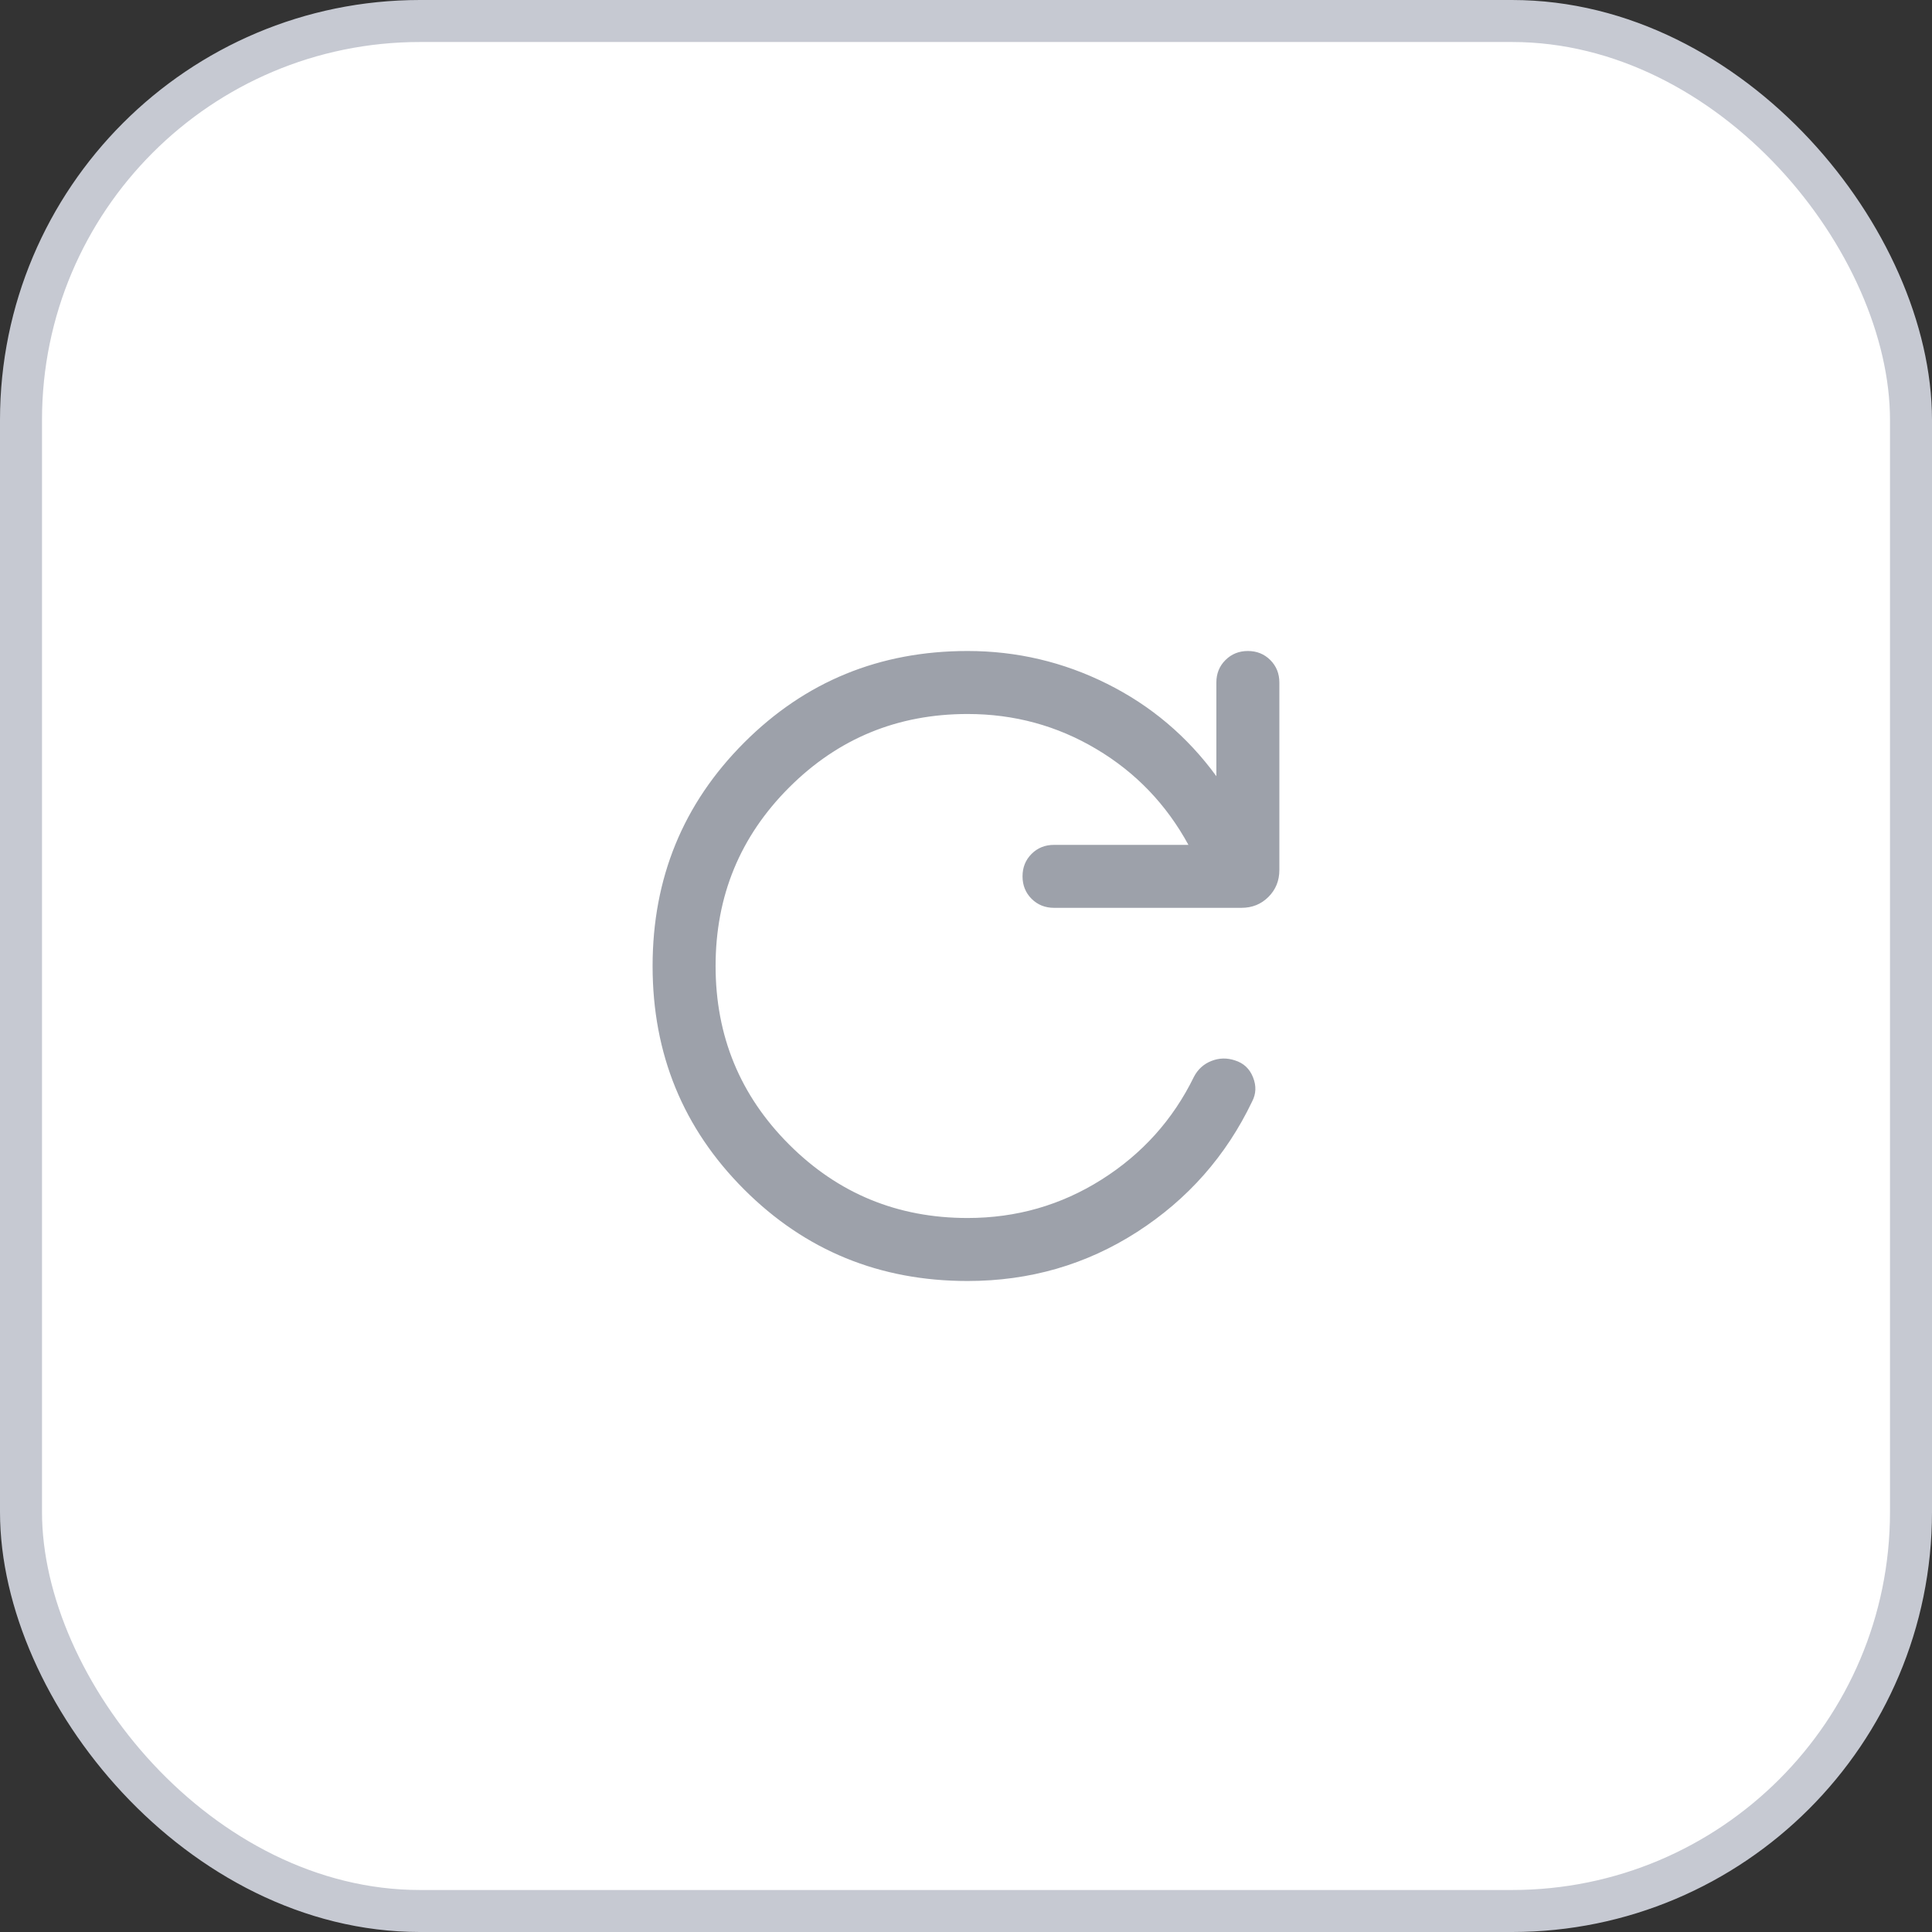
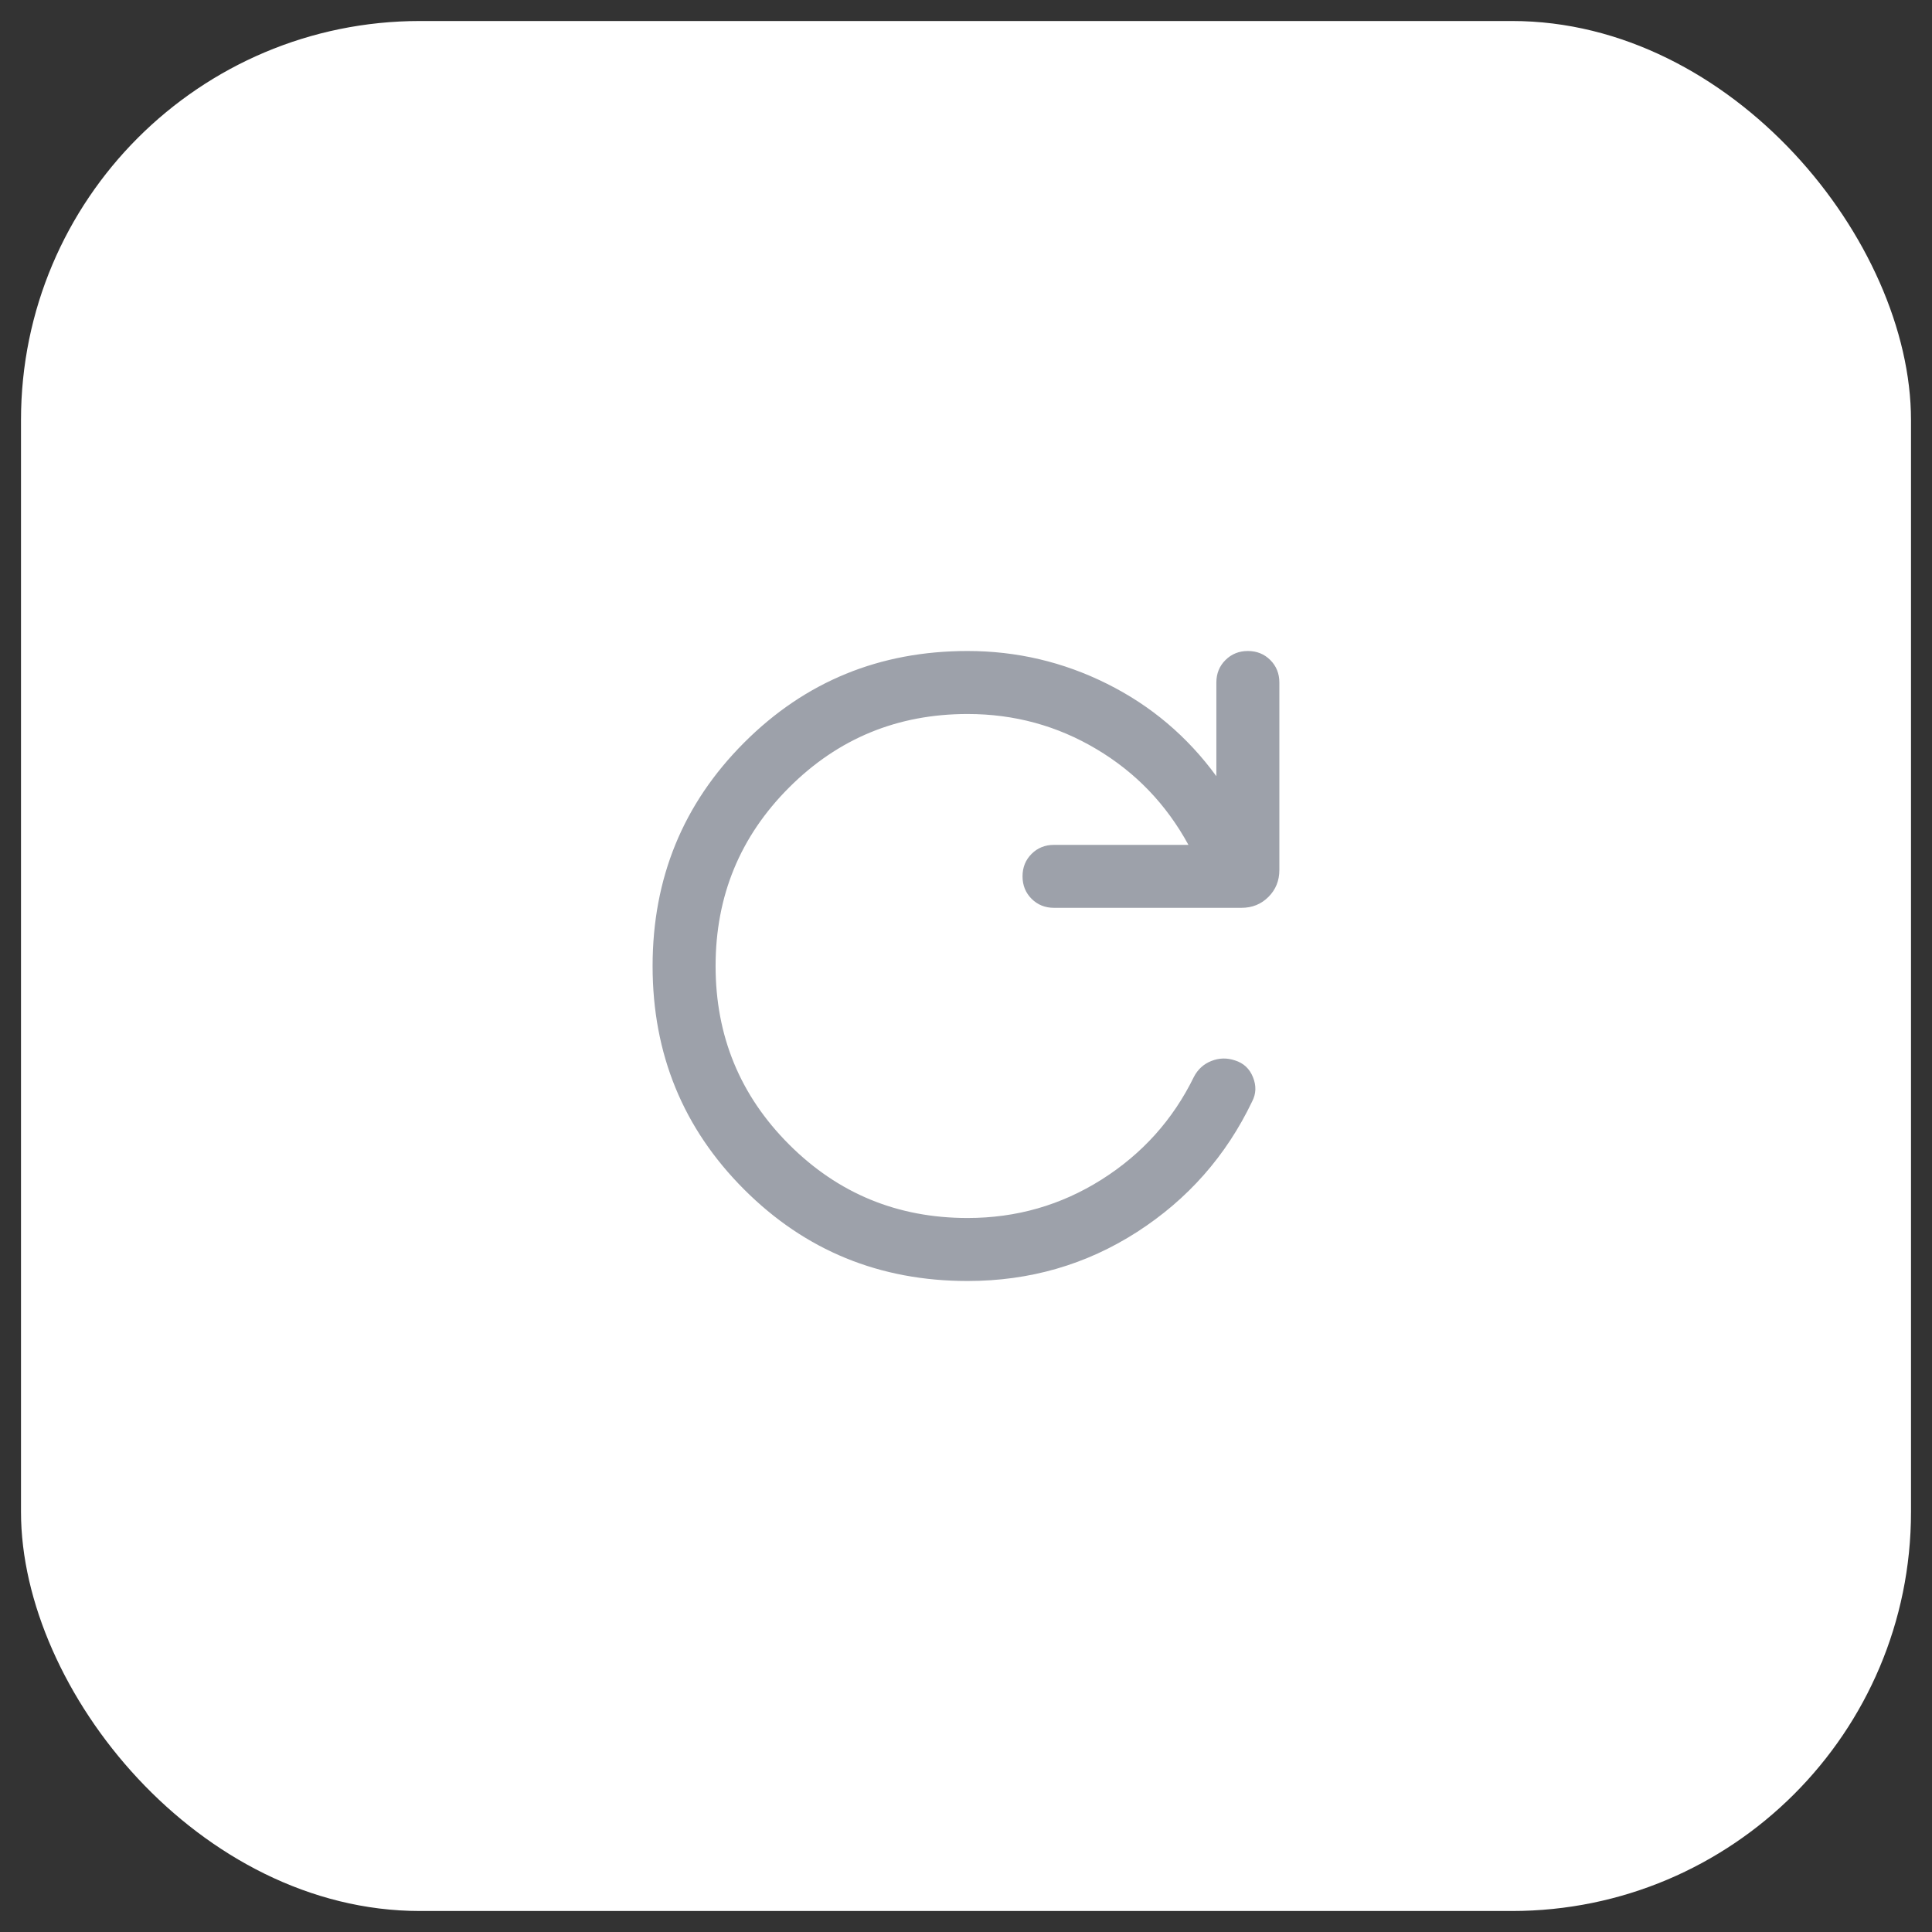
<svg xmlns="http://www.w3.org/2000/svg" width="46" height="46" viewBox="0 0 46 46" fill="none">
  <rect x="0" y="0" width="46" height="46" fill="#333333" stroke="none" />
  <rect x="0.5" y="0.5" width="45" height="45" rx="9.5" fill="white" />
-   <rect x="0.5" y="0.5" width="45" height="45" rx="9.5" stroke="#C6C9D2" />
  <mask id="mask0_848_18867" style="mask-type:alpha" maskUnits="userSpaceOnUse" x="11" y="11" width="24" height="24">
    <rect x="11" y="11" width="24" height="24" fill="#D9D9D9" />
  </mask>
  <g mask="url(#mask0_848_18867)">
-     <path d="M23.038 30.5C20.944 30.5 19.171 29.774 17.718 28.321C16.265 26.868 15.538 25.095 15.538 23.002C15.538 20.908 16.265 19.135 17.718 17.681C19.171 16.227 20.944 15.5 23.038 15.5C24.207 15.5 25.314 15.76 26.357 16.28C27.401 16.8 28.269 17.533 28.961 18.481V16.25C28.961 16.038 29.033 15.859 29.177 15.716C29.321 15.572 29.499 15.5 29.711 15.5C29.924 15.5 30.102 15.572 30.246 15.716C30.389 15.859 30.461 16.038 30.461 16.25V20.712C30.461 20.968 30.375 21.182 30.201 21.355C30.028 21.529 29.813 21.615 29.557 21.615H25.096C24.883 21.615 24.705 21.543 24.561 21.4C24.418 21.256 24.346 21.078 24.346 20.865C24.346 20.652 24.418 20.474 24.561 20.331C24.705 20.187 24.883 20.116 25.096 20.116H28.296C27.769 19.15 27.038 18.389 26.103 17.834C25.169 17.278 24.147 17 23.038 17C21.371 17 19.955 17.583 18.788 18.75C17.621 19.917 17.038 21.333 17.038 23C17.038 24.667 17.621 26.083 18.788 27.25C19.955 28.417 21.371 29 23.038 29C24.2 29 25.264 28.695 26.23 28.084C27.195 27.474 27.927 26.66 28.425 25.642C28.519 25.46 28.659 25.333 28.843 25.261C29.027 25.188 29.214 25.184 29.405 25.248C29.609 25.312 29.752 25.445 29.833 25.648C29.915 25.851 29.908 26.043 29.813 26.225C29.194 27.52 28.28 28.556 27.071 29.334C25.862 30.111 24.517 30.5 23.038 30.5Z" fill="#9DA1AA" />
+     <path d="M23.038 30.5C20.944 30.5 19.171 29.774 17.718 28.321C16.265 26.868 15.538 25.095 15.538 23.002C15.538 20.908 16.265 19.135 17.718 17.681C19.171 16.227 20.944 15.5 23.038 15.5C24.207 15.5 25.314 15.76 26.357 16.28C27.401 16.8 28.269 17.533 28.961 18.481V16.25C28.961 16.038 29.033 15.859 29.177 15.716C29.321 15.572 29.499 15.5 29.711 15.5C29.924 15.5 30.102 15.572 30.246 15.716C30.389 15.859 30.461 16.038 30.461 16.25V20.712C30.461 20.968 30.375 21.182 30.201 21.355C30.028 21.529 29.813 21.615 29.557 21.615H25.096C24.883 21.615 24.705 21.543 24.561 21.4C24.418 21.256 24.346 21.078 24.346 20.865C24.346 20.652 24.418 20.474 24.561 20.331C24.705 20.187 24.883 20.116 25.096 20.116H28.296C27.769 19.15 27.038 18.389 26.103 17.834C25.169 17.278 24.147 17 23.038 17C21.371 17 19.955 17.583 18.788 18.75C17.621 19.917 17.038 21.333 17.038 23C17.038 24.667 17.621 26.083 18.788 27.25C19.955 28.417 21.371 29 23.038 29C24.2 29 25.264 28.695 26.23 28.084C27.195 27.474 27.927 26.66 28.425 25.642C28.519 25.46 28.659 25.333 28.843 25.261C29.027 25.188 29.214 25.184 29.405 25.248C29.609 25.312 29.752 25.445 29.833 25.648C29.915 25.851 29.908 26.043 29.813 26.225C29.194 27.52 28.28 28.556 27.071 29.334C25.862 30.111 24.517 30.5 23.038 30.5" fill="#9DA1AA" />
  </g>
</svg>